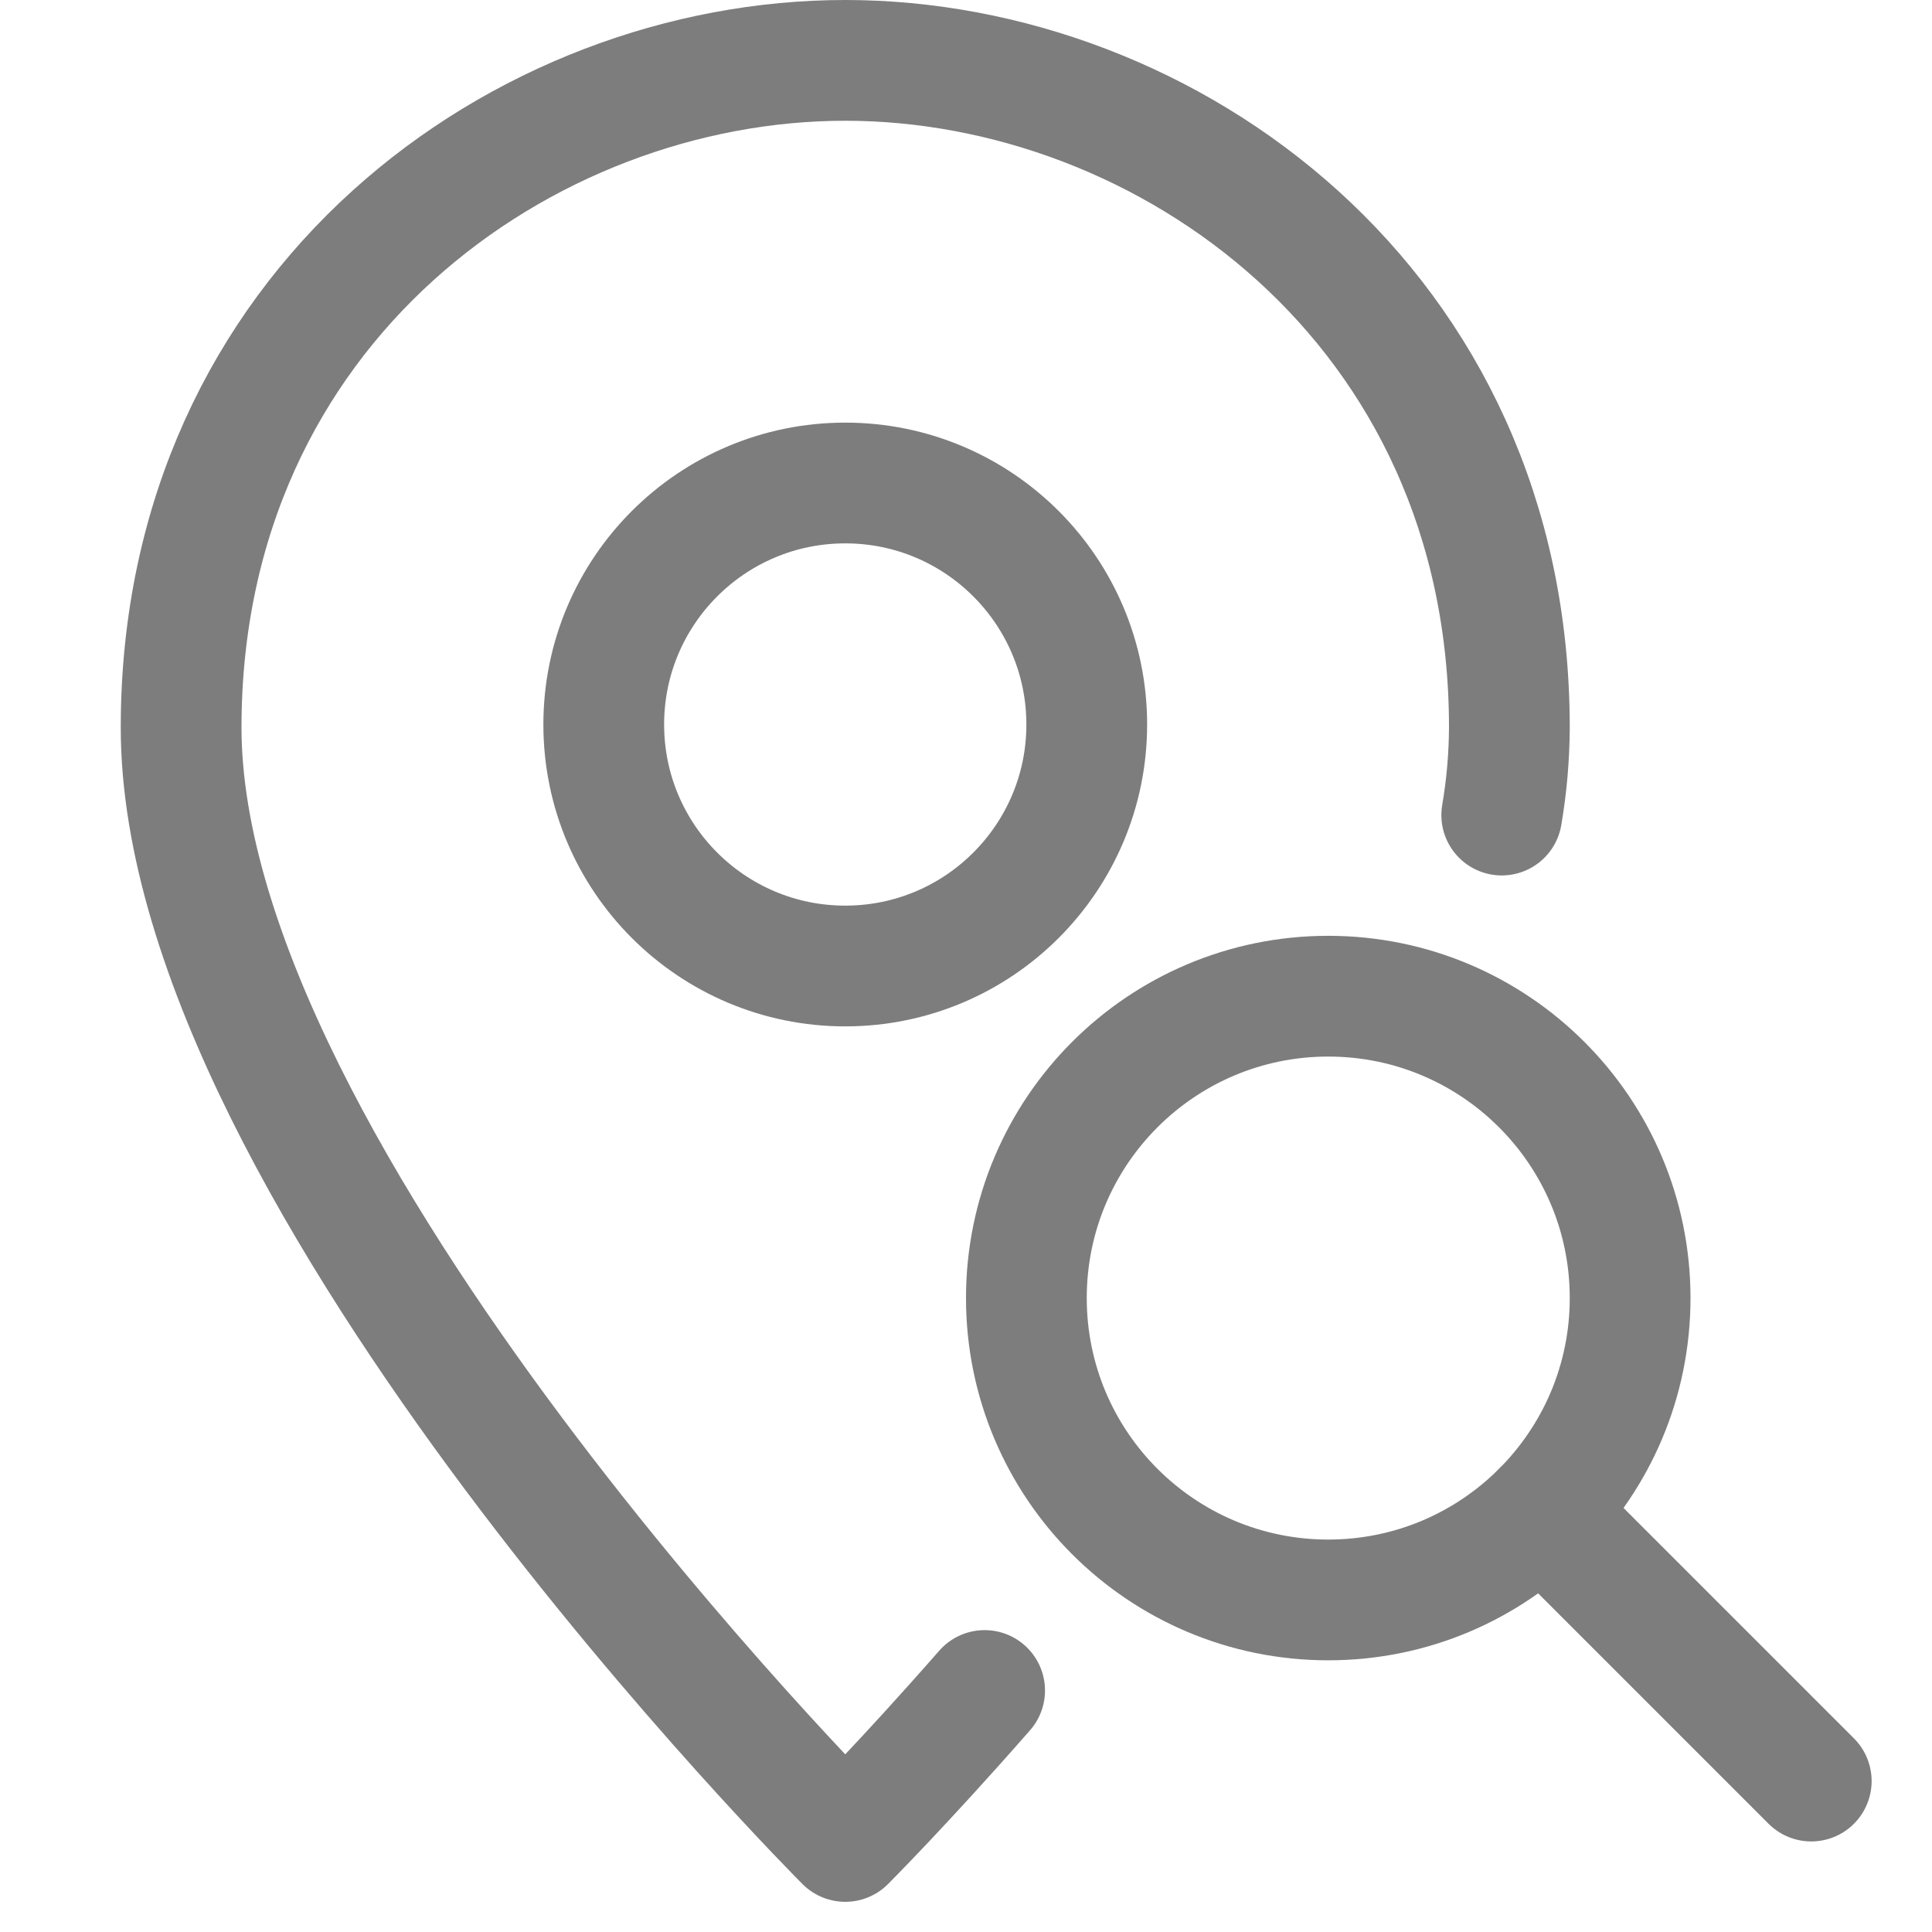
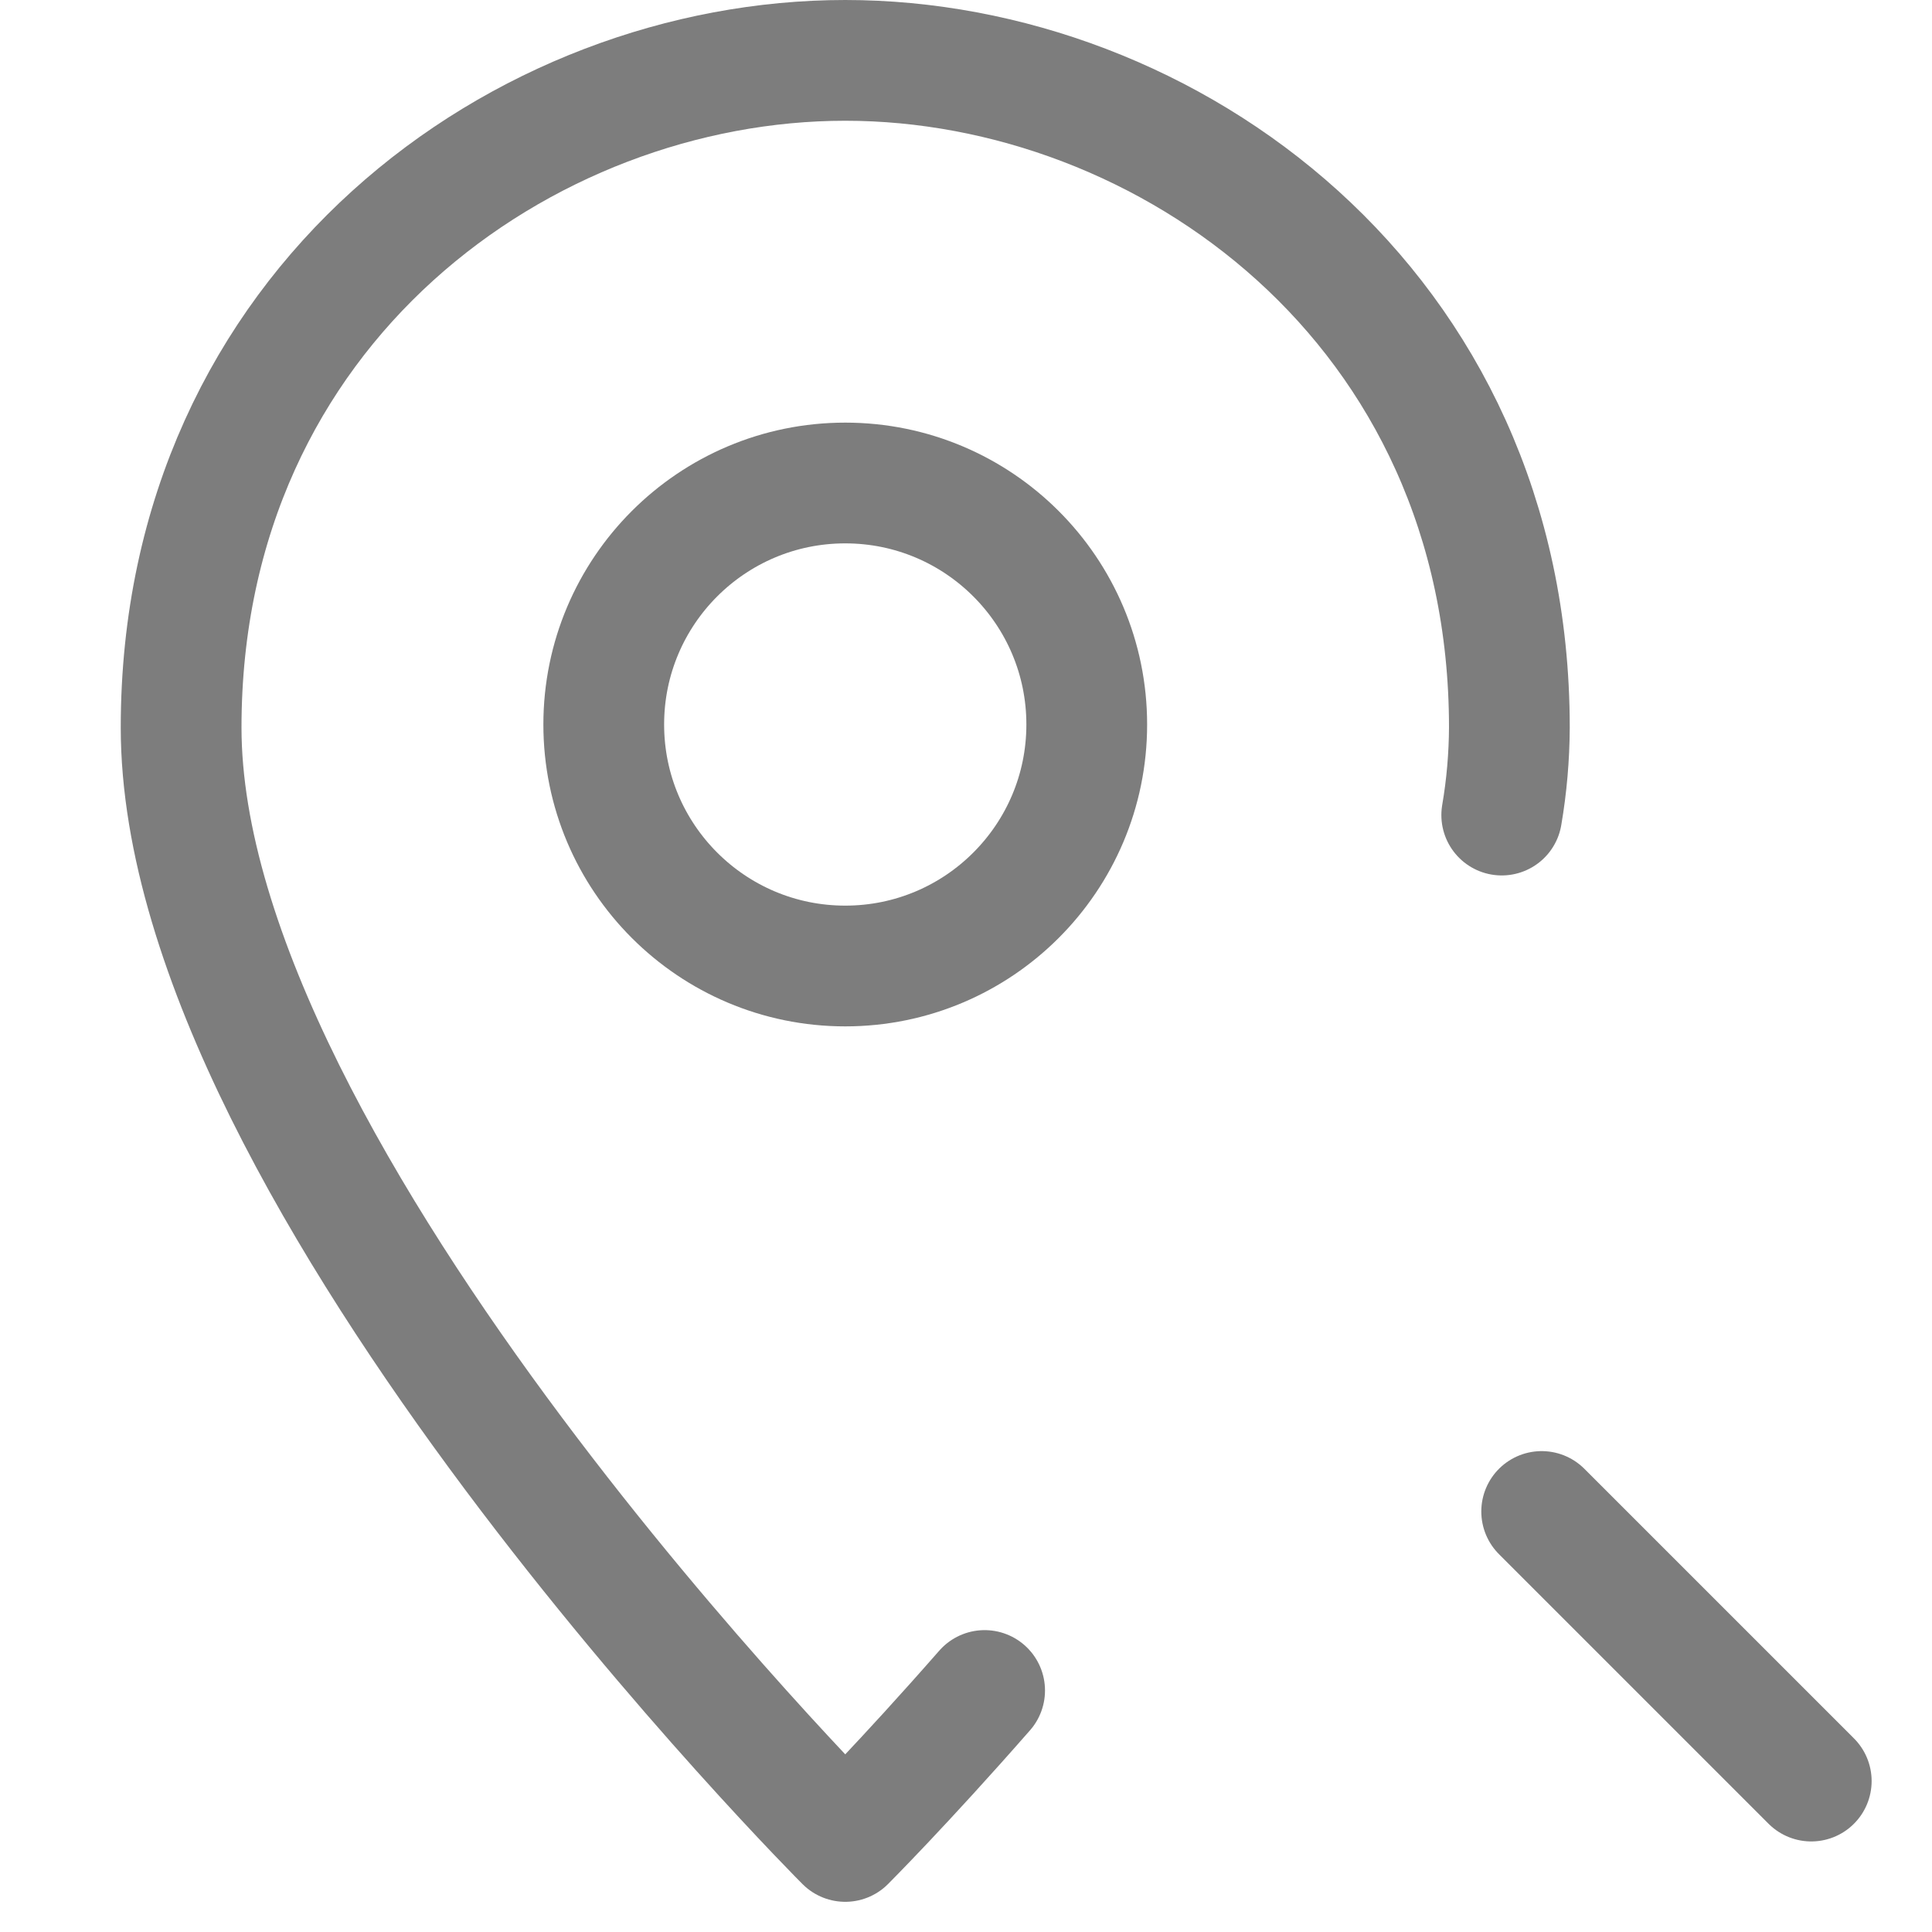
<svg xmlns="http://www.w3.org/2000/svg" width="64" height="64" viewBox="0 0 64 64" fill="none">
  <path d="M32.617 56C29.916 59.084 28 61 28 61C28 61 6 39 6 24.1C6 10.113 17.369 2 28 2C38.631 2 50 10.113 50 24.1C49.995 25.072 49.911 26.042 49.747 27" stroke="#7D7D7D" stroke-width="4" stroke-linecap="round" stroke-linejoin="round" />
  <path d="M28 32C32.418 32 36 28.418 36 24C36 19.582 32.418 16 28 16C23.582 16 20 19.582 20 24C20 28.418 23.582 32 28 32Z" stroke="#7D7D7D" stroke-width="4" stroke-linecap="round" stroke-linejoin="round" />
  <path d="M60 59L51.07 50.07" stroke="#7D7D7D" stroke-width="4" stroke-linecap="round" stroke-linejoin="round" />
-   <path d="M44 53C49.523 53 54 48.523 54 43C54 37.477 49.523 33 44 33C38.477 33 34 37.477 34 43C34 48.523 38.477 53 44 53Z" stroke="#7D7D7D" stroke-width="4" stroke-linecap="round" stroke-linejoin="round" />
</svg>